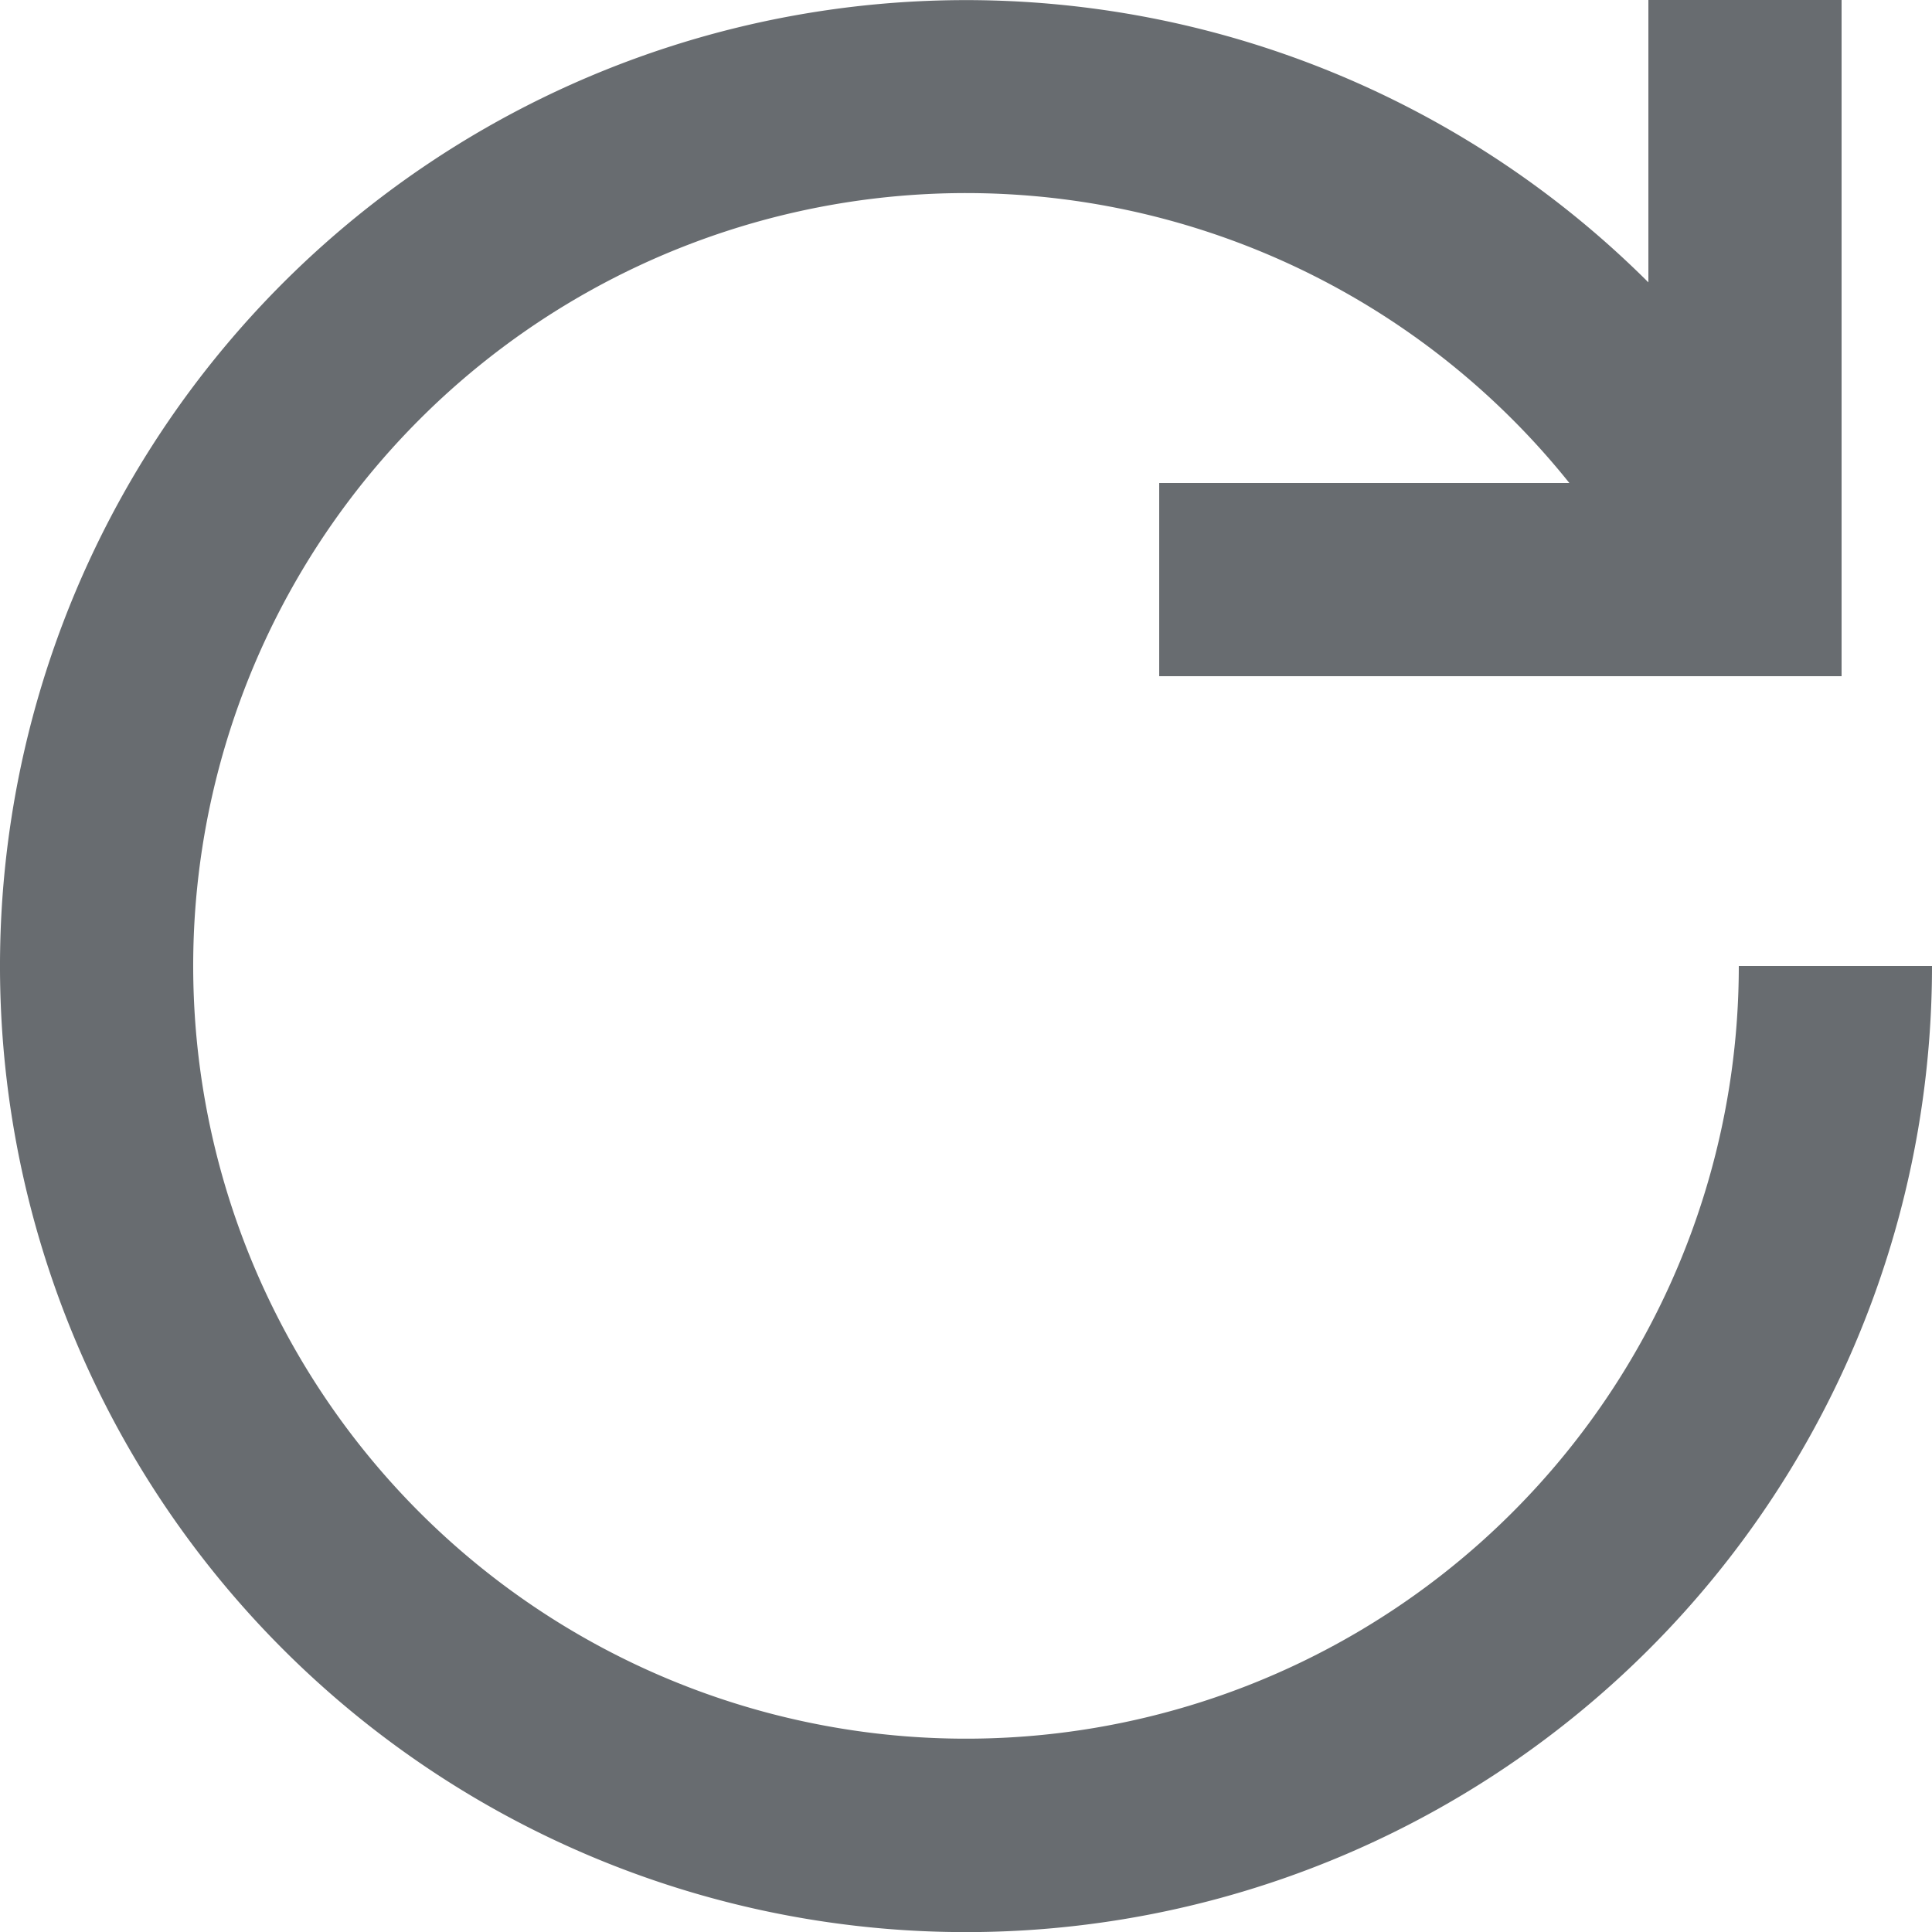
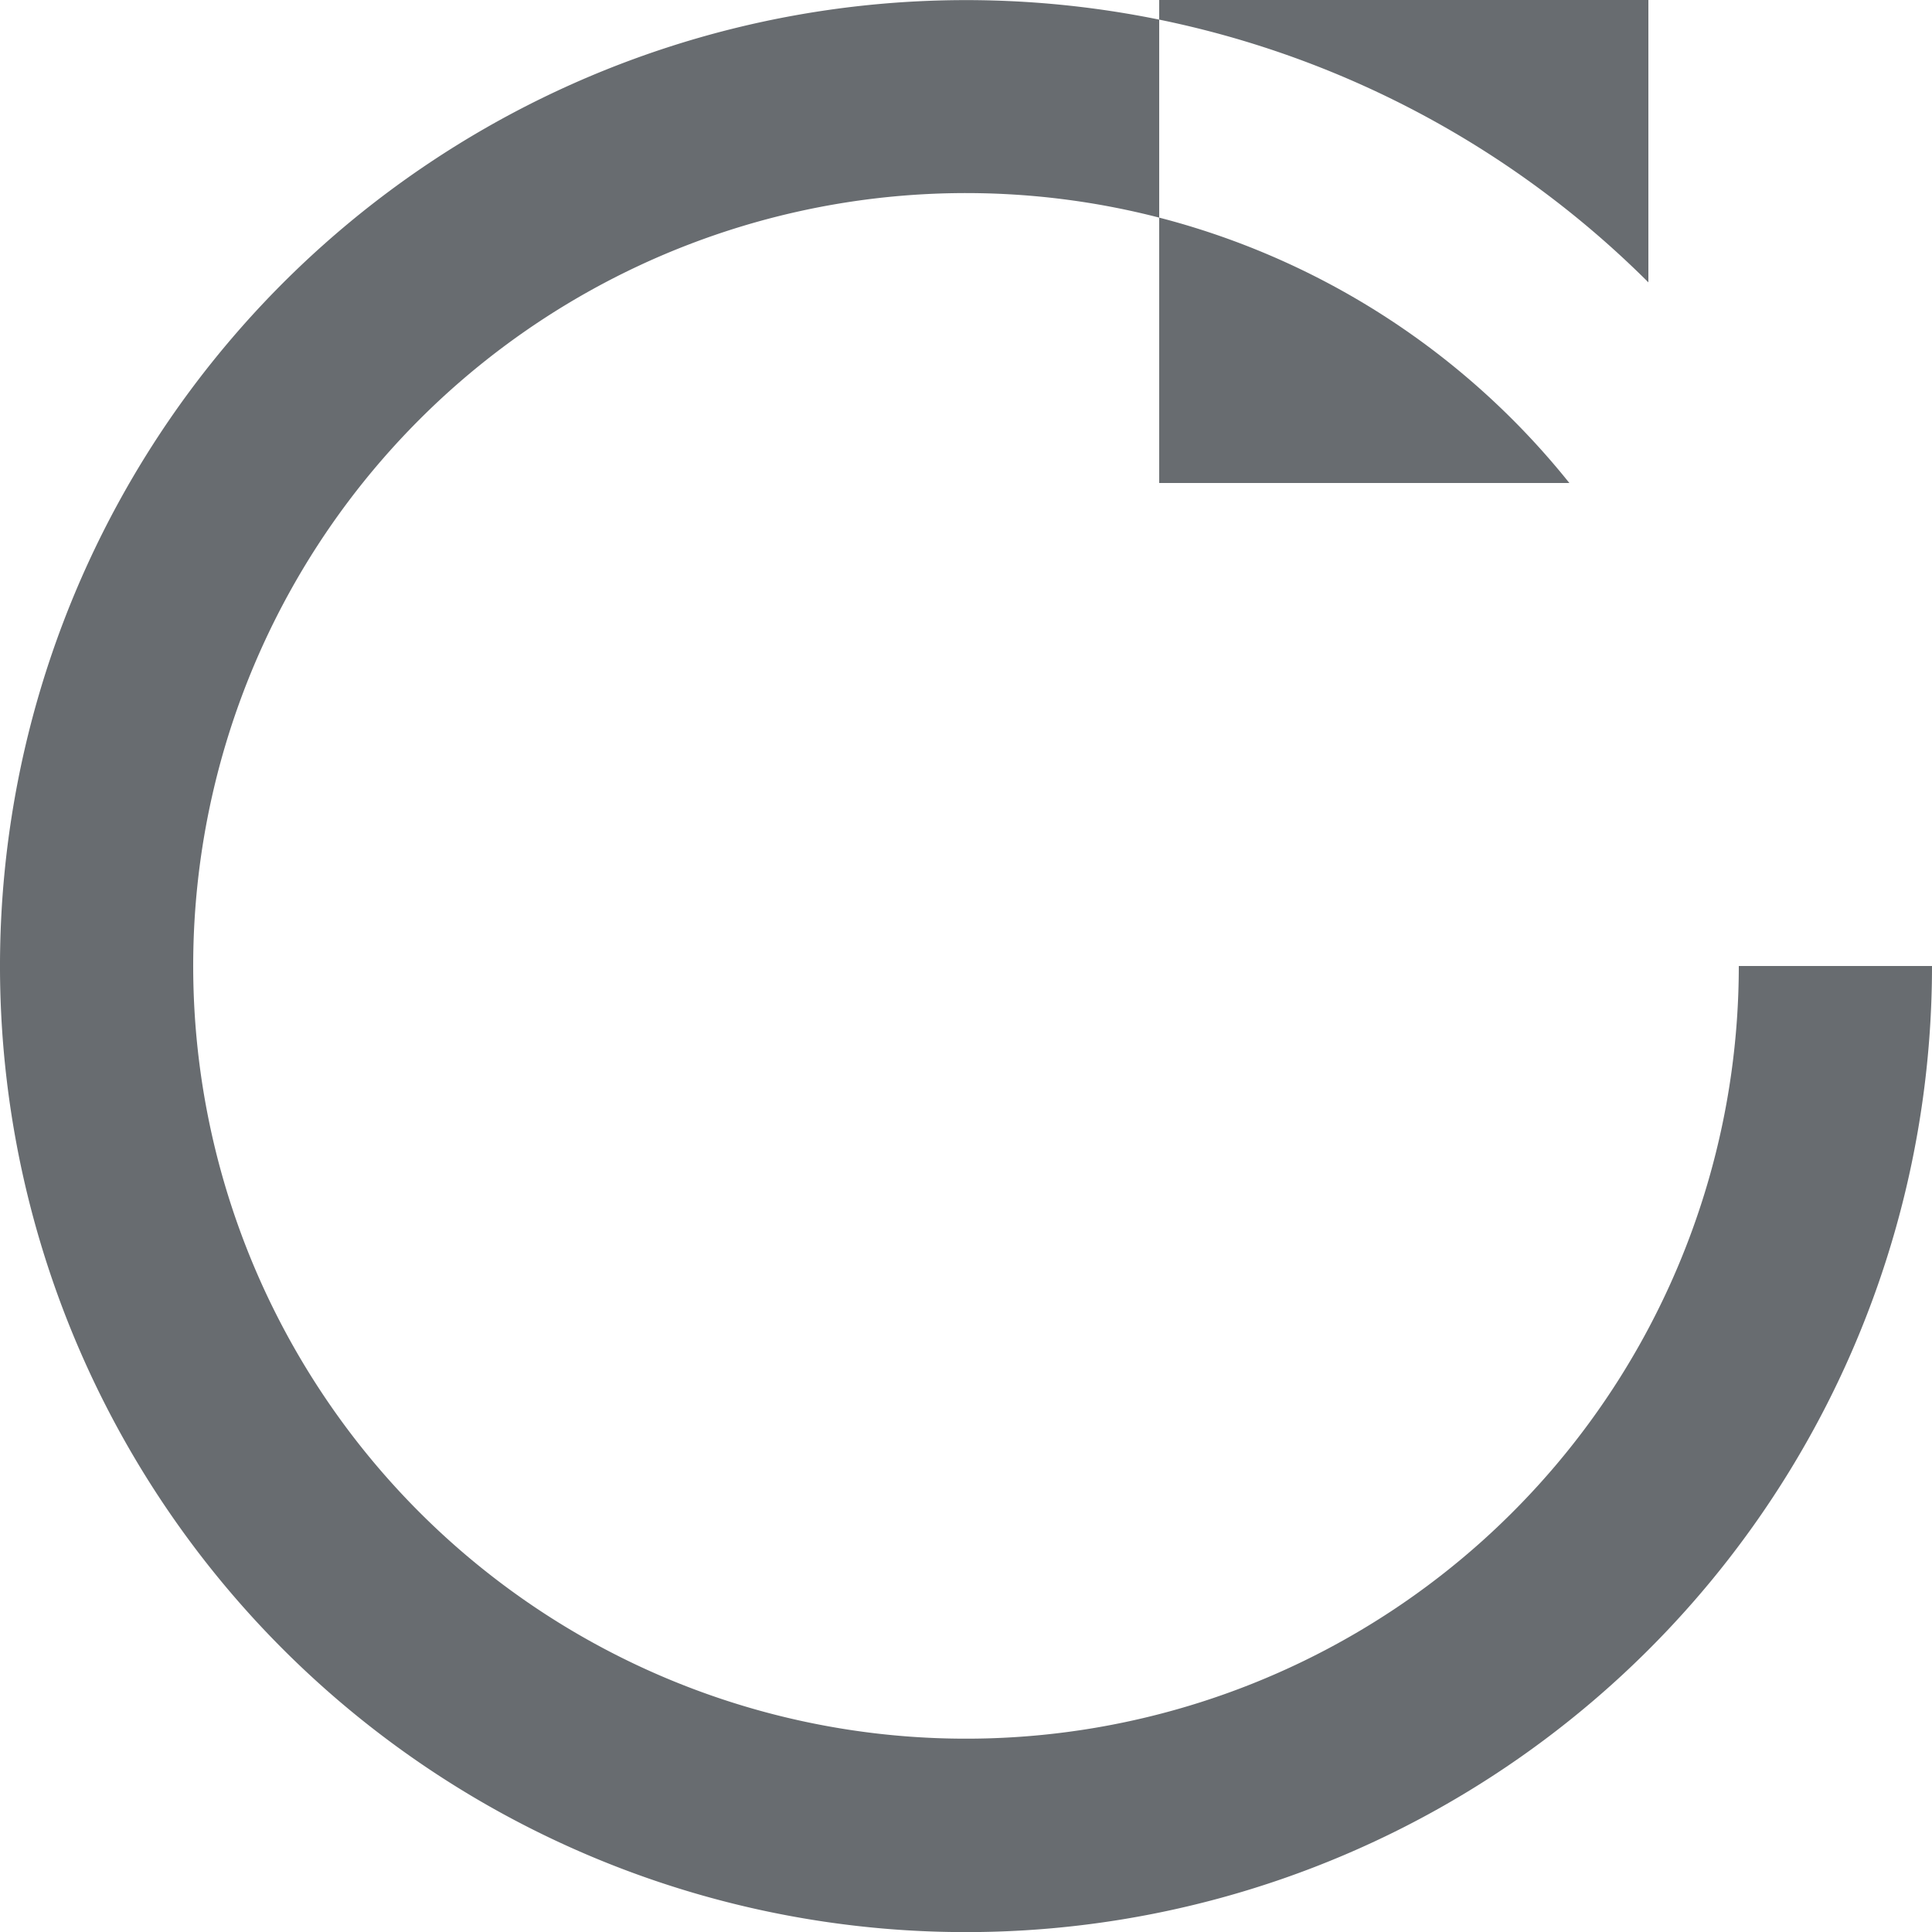
<svg xmlns="http://www.w3.org/2000/svg" width="20" height="20" viewBox="0 0 20 20">
-   <path id="패스_113" data-name="패스 113" d="M212.064,84.923V82h2v7H207V87h4.246A8,8,0,1,0,213,92h2a10,10,0,1,1-2.936-7.077Z" transform="translate(-195 -82)" fill="#686c70" />
+   <path id="패스_113" data-name="패스 113" d="M212.064,84.923V82h2H207V87h4.246A8,8,0,1,0,213,92h2a10,10,0,1,1-2.936-7.077Z" transform="translate(-195 -82)" fill="#686c70" />
</svg>